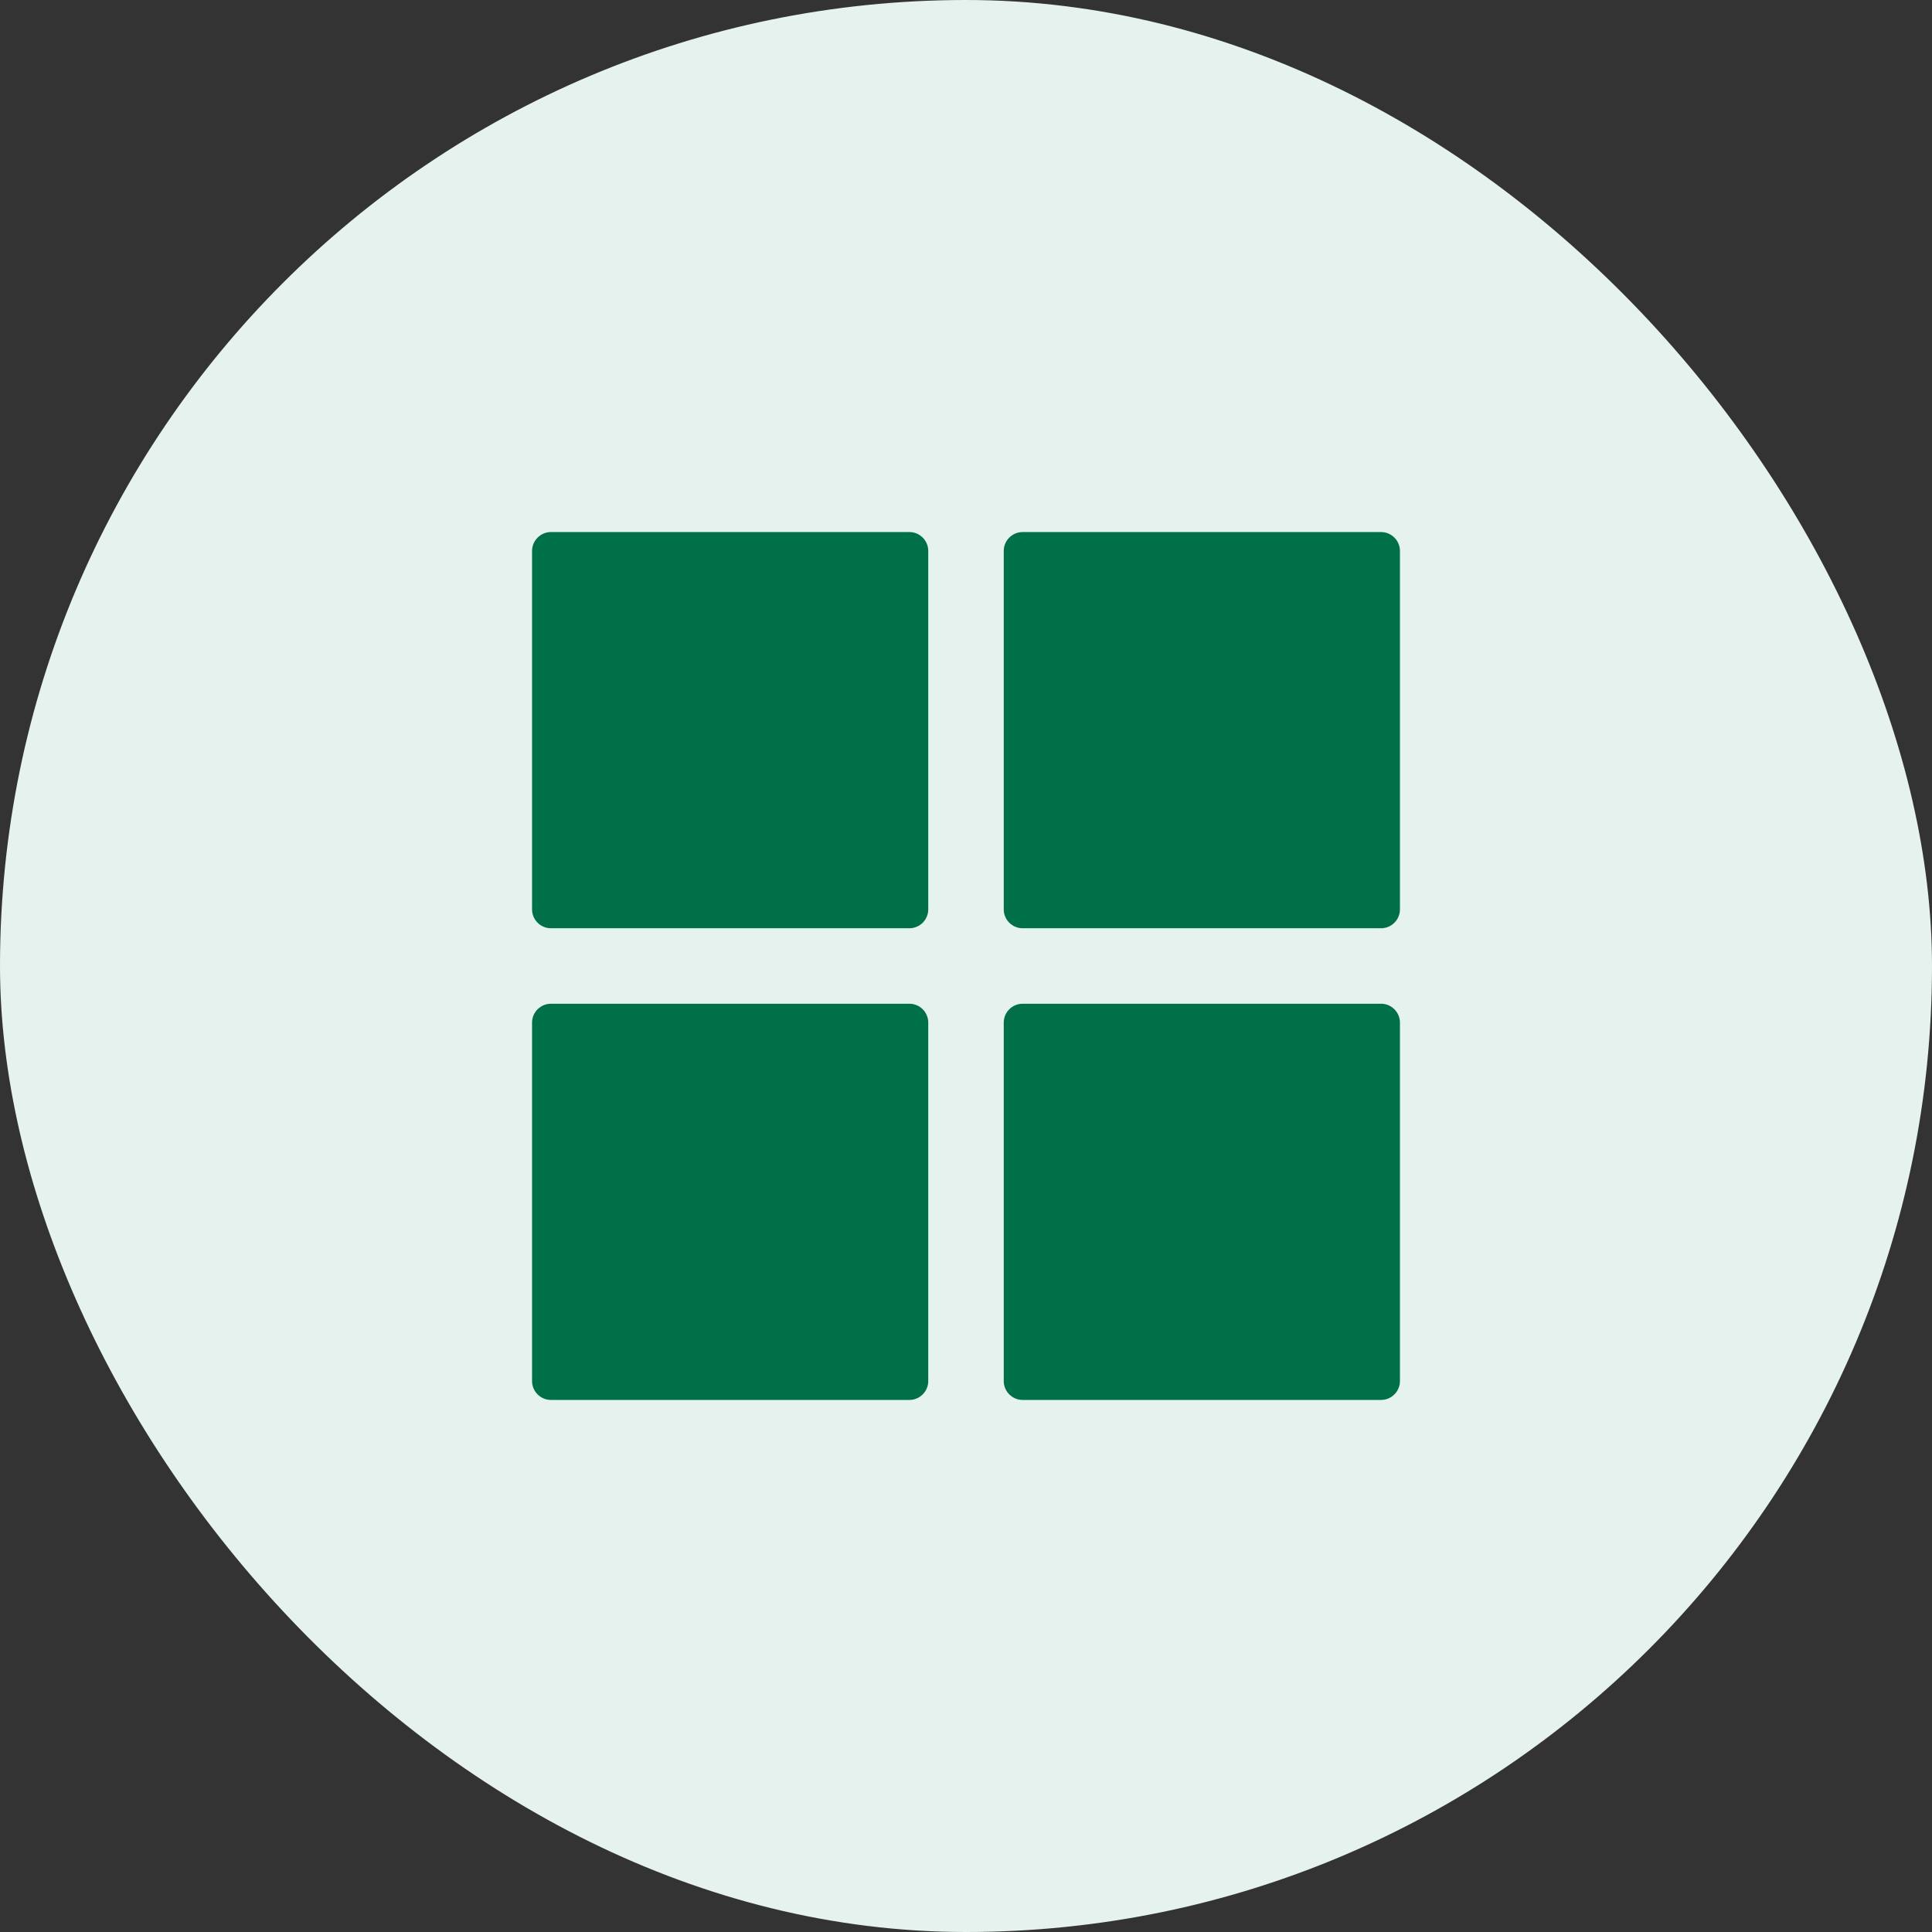
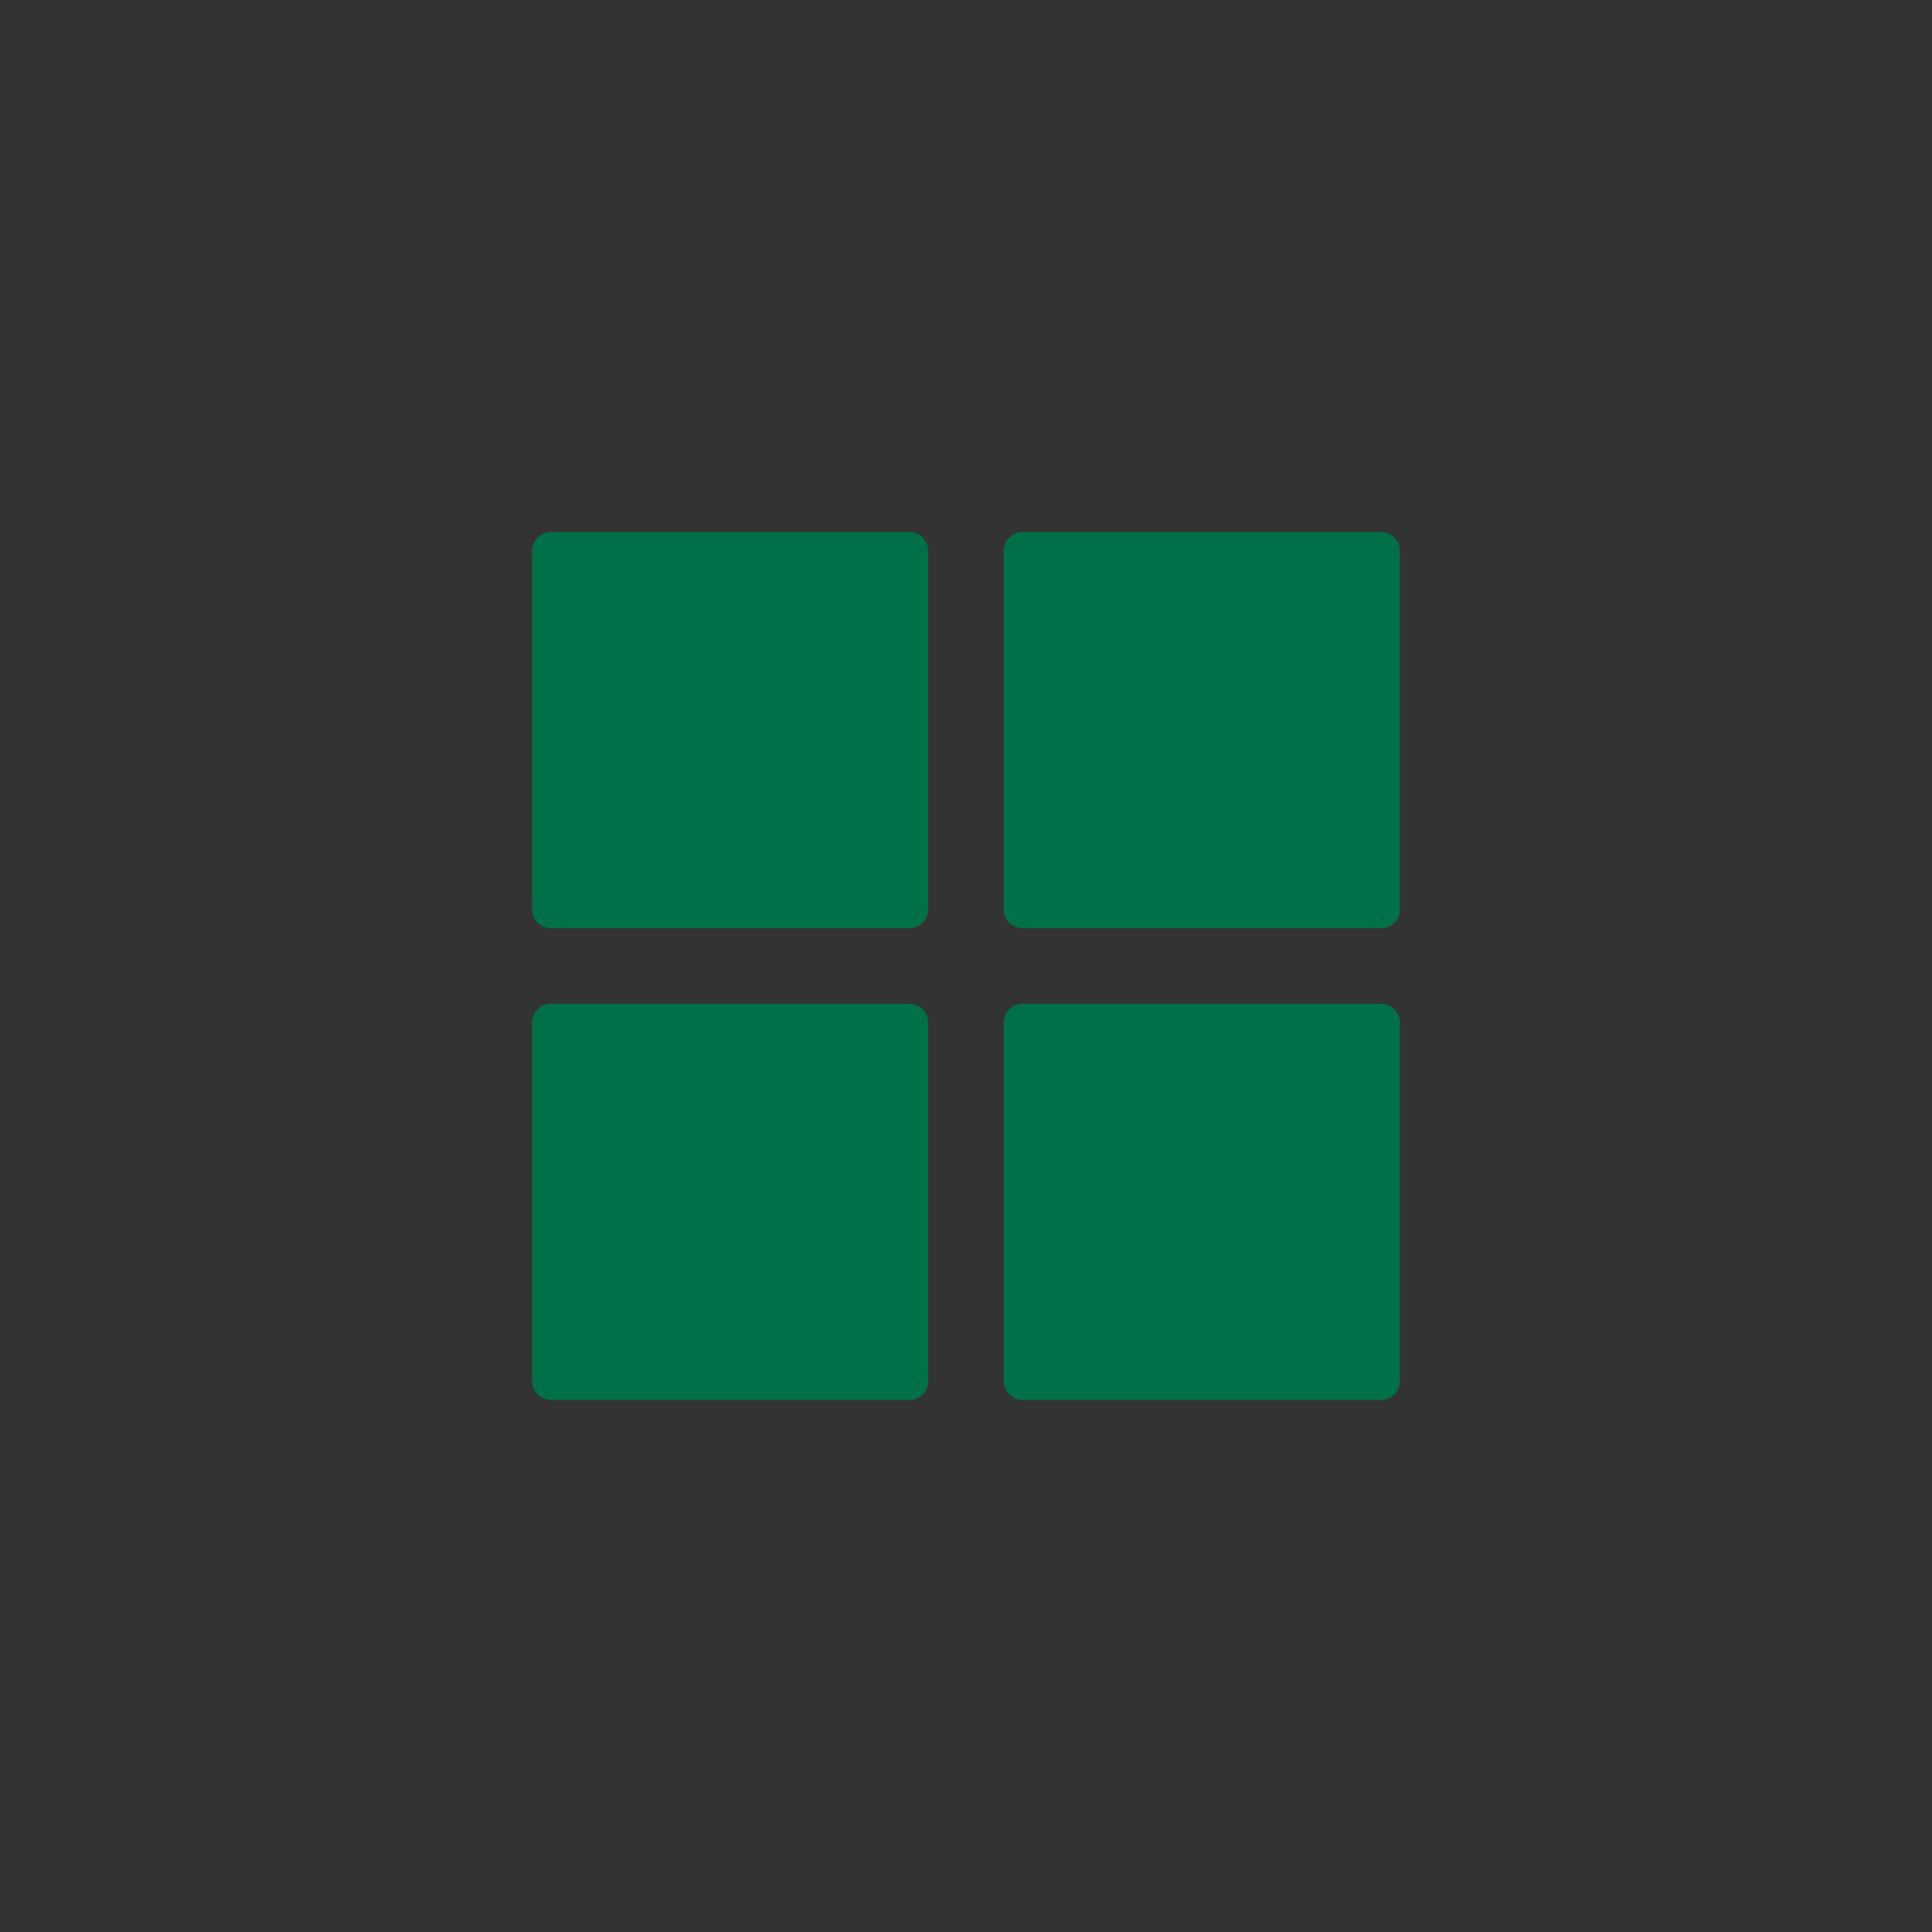
<svg xmlns="http://www.w3.org/2000/svg" width="56" height="56" viewBox="0 0 56 56" fill="none">
  <rect x="0" y="0" width="56" height="56" fill="#333333" stroke="none" />
-   <rect width="56" height="56" rx="28" fill="#E5F2EE" />
  <path d="M40.031 15.422H29.641C29.34 15.422 29.094 15.668 29.094 15.969V26.359C29.094 26.66 29.34 26.906 29.641 26.906H40.031C40.332 26.906 40.578 26.66 40.578 26.359V15.969C40.578 15.668 40.332 15.422 40.031 15.422ZM40.031 29.094H29.641C29.34 29.094 29.094 29.34 29.094 29.641V40.031C29.094 40.332 29.34 40.578 29.641 40.578H40.031C40.332 40.578 40.578 40.332 40.578 40.031V29.641C40.578 29.34 40.332 29.094 40.031 29.094ZM26.359 15.422H15.969C15.668 15.422 15.422 15.668 15.422 15.969V26.359C15.422 26.66 15.668 26.906 15.969 26.906H26.359C26.66 26.906 26.906 26.66 26.906 26.359V15.969C26.906 15.668 26.66 15.422 26.359 15.422ZM26.359 29.094H15.969C15.668 29.094 15.422 29.34 15.422 29.641V40.031C15.422 40.332 15.668 40.578 15.969 40.578H26.359C26.66 40.578 26.906 40.332 26.906 40.031V29.641C26.906 29.34 26.66 29.094 26.359 29.094Z" fill="#007049" />
</svg>